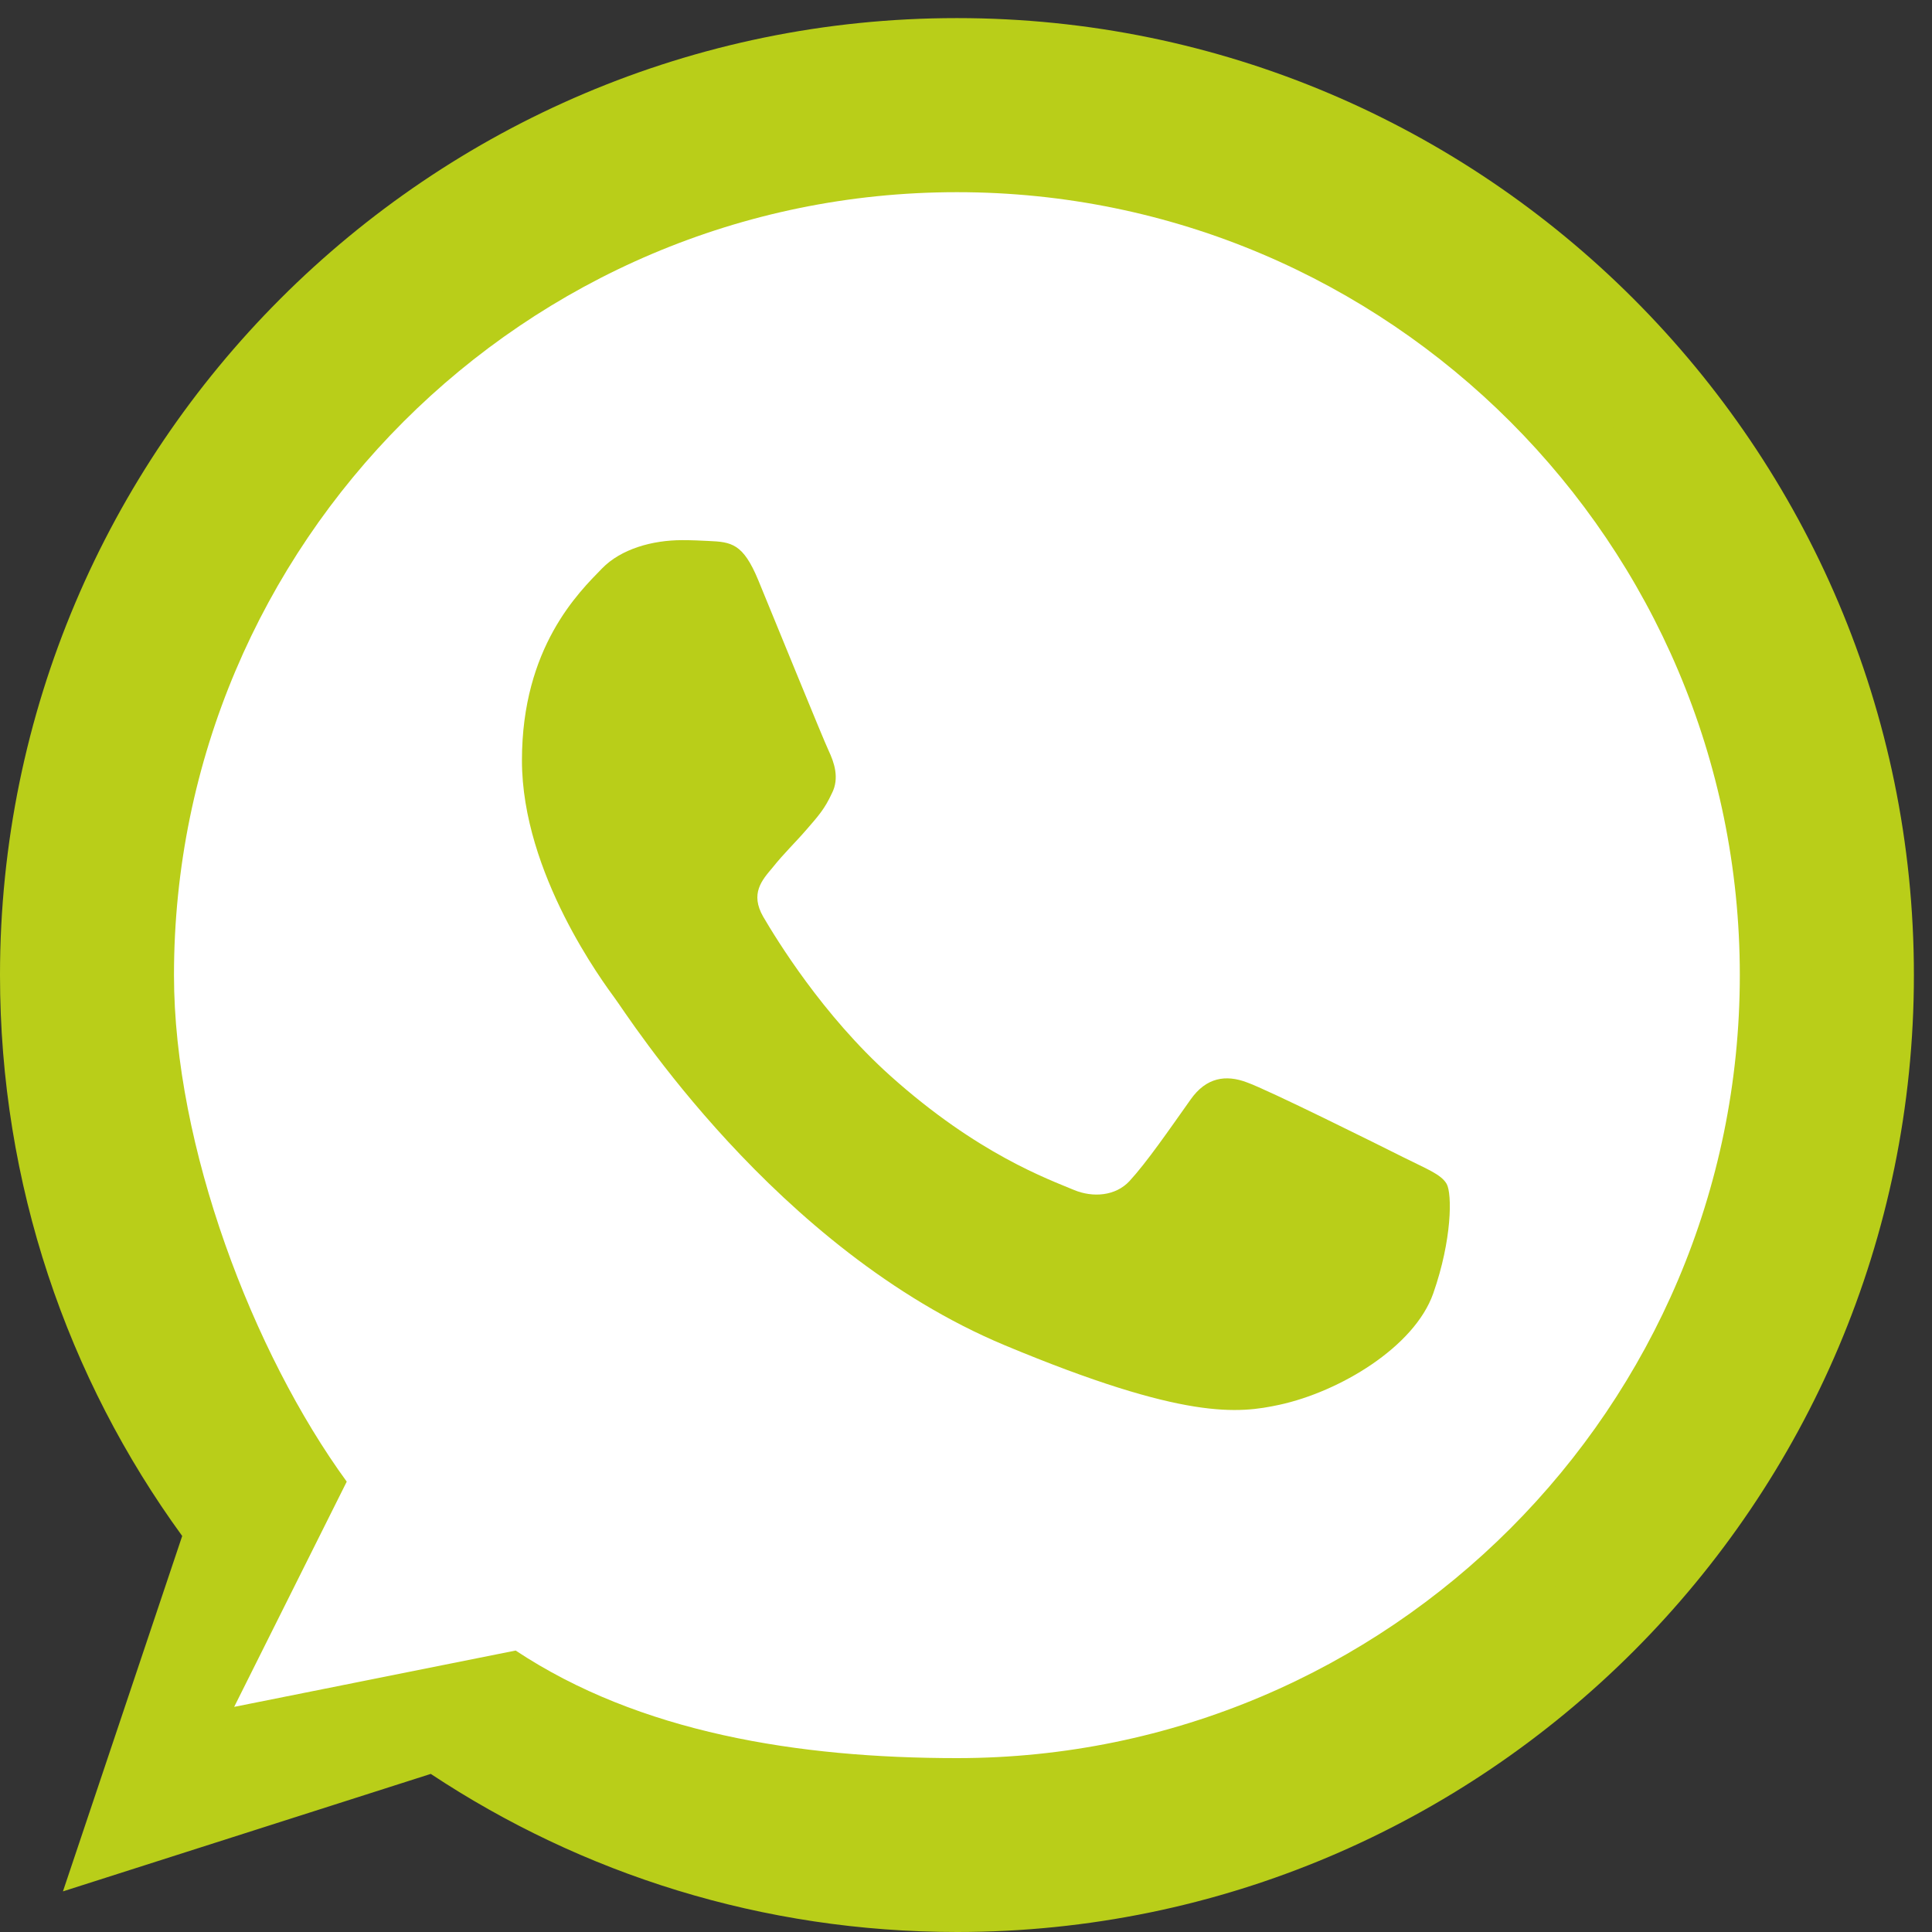
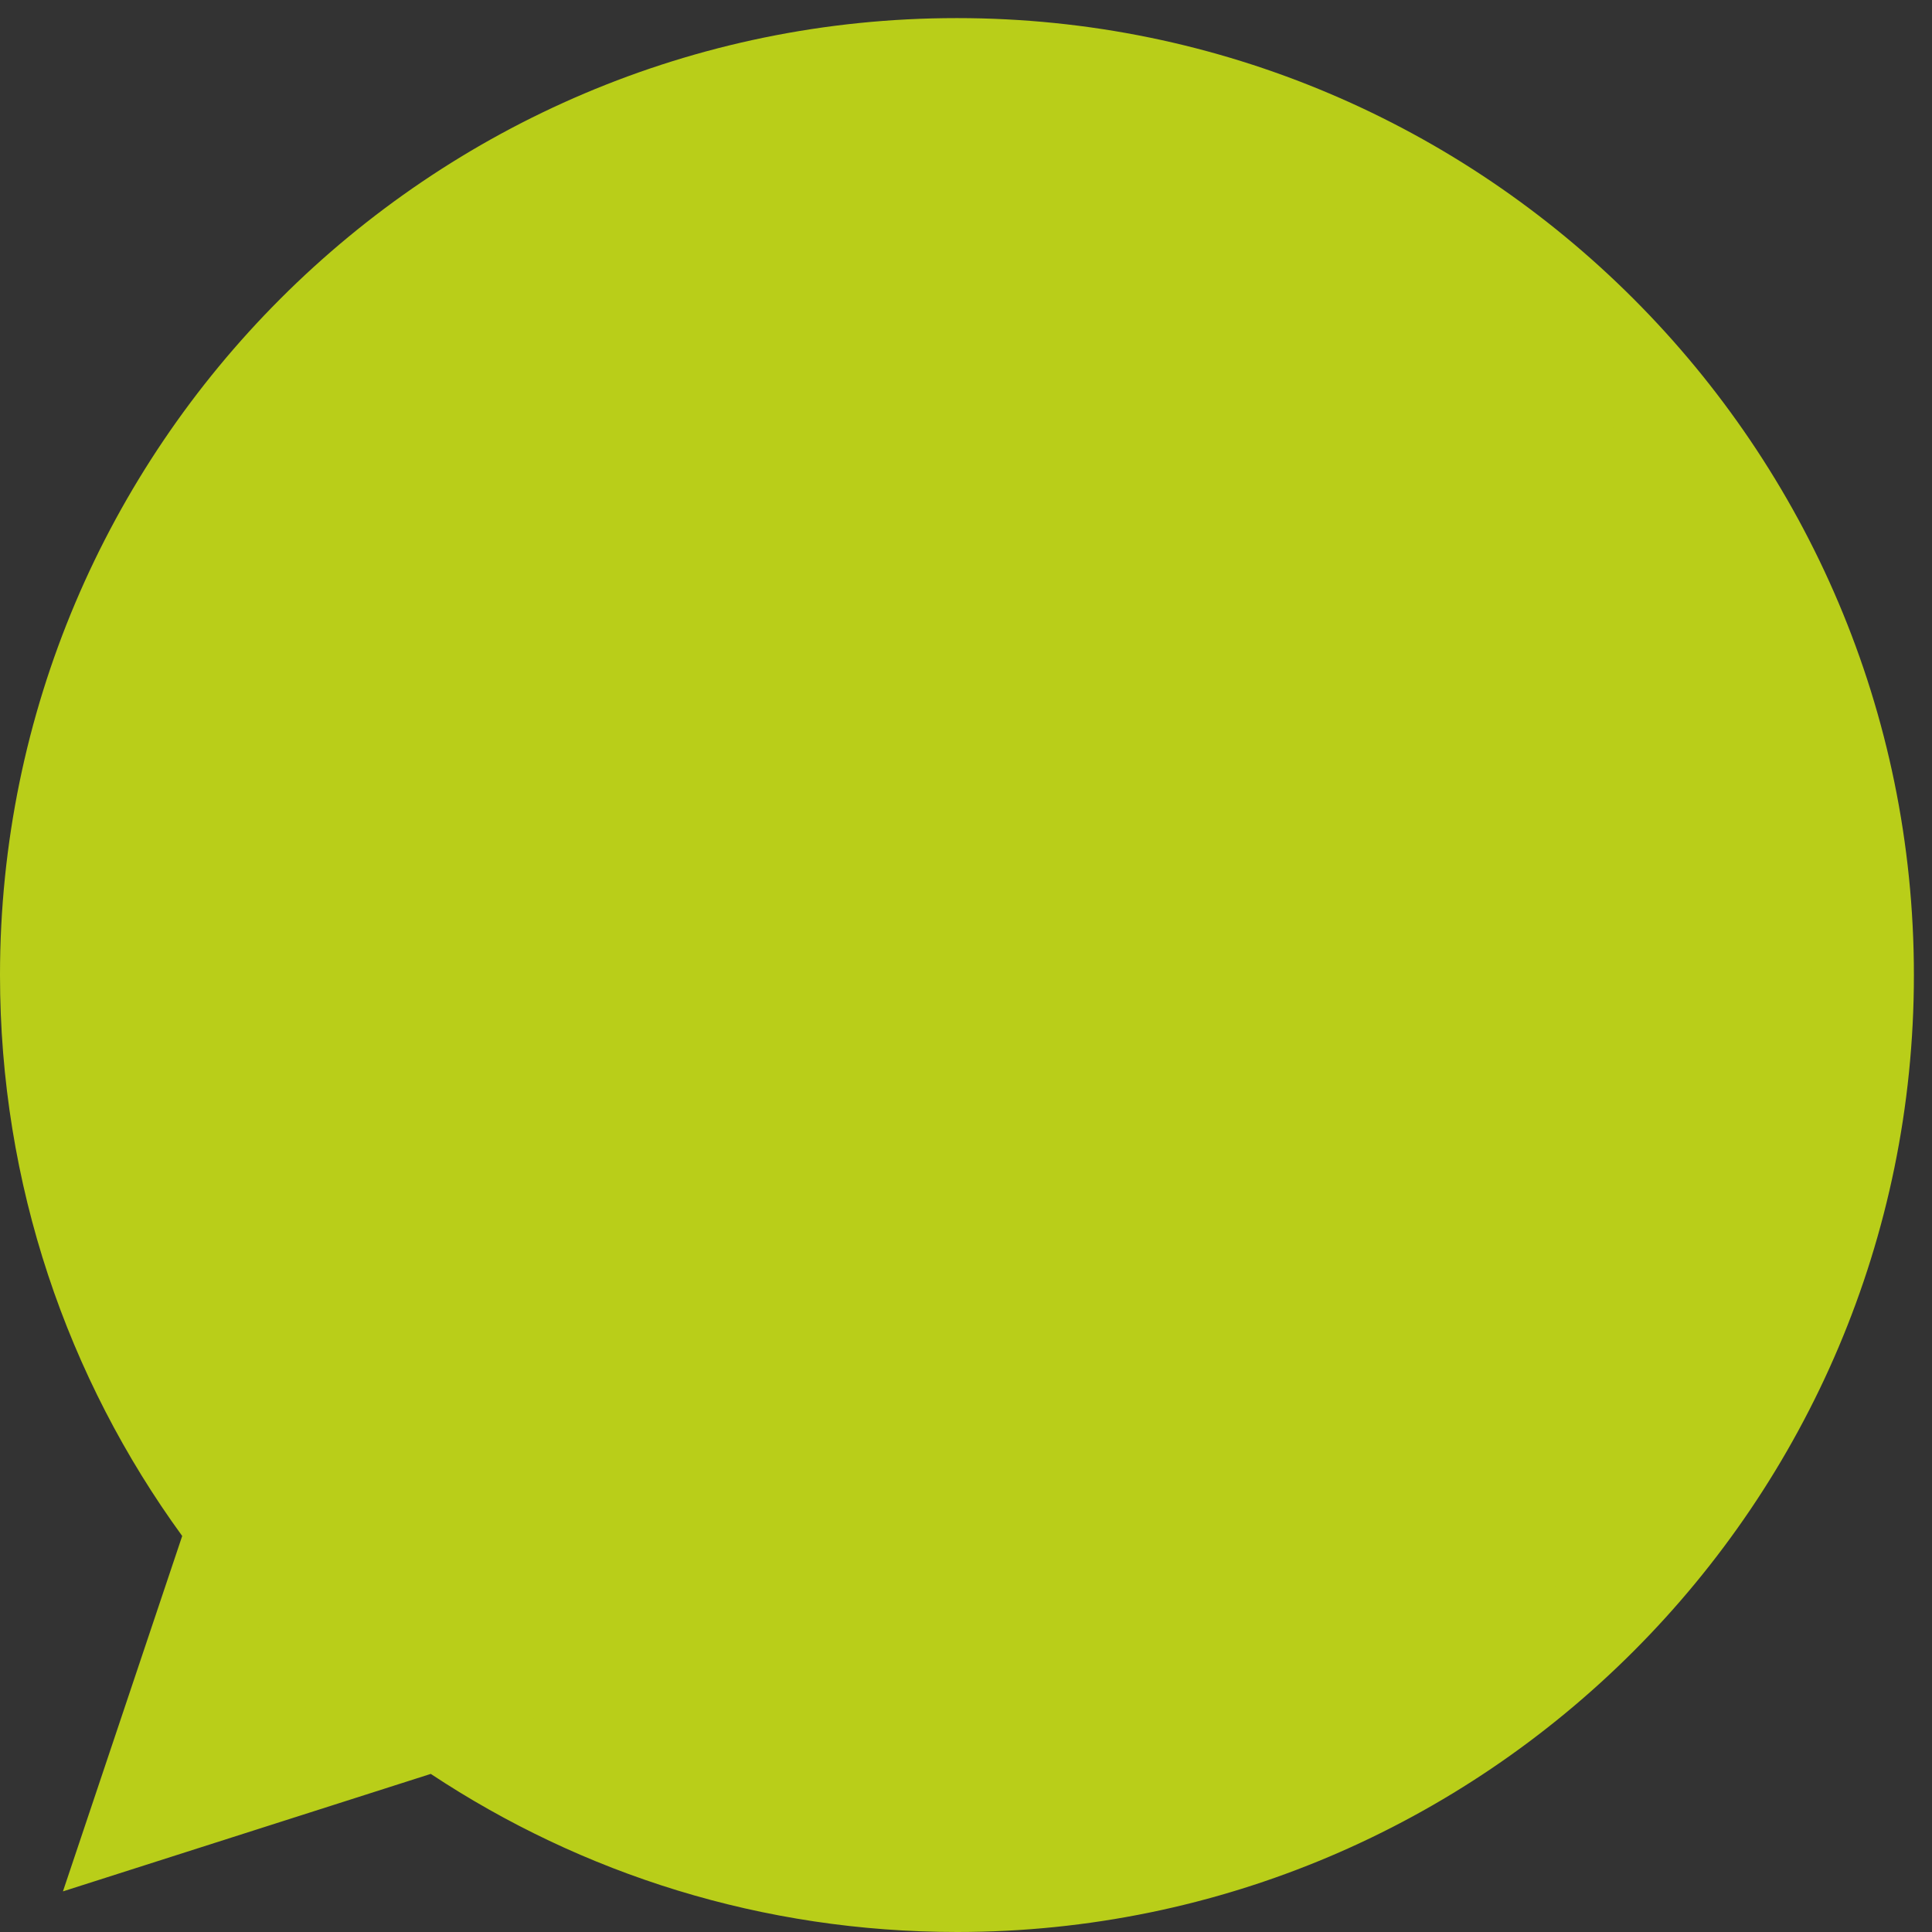
<svg xmlns="http://www.w3.org/2000/svg" width="19" height="19" viewBox="0 0 19 19" fill="none">
  <rect x="0" y="0" width="19" height="19" fill="#333333" stroke="none" />
  <path d="M2.266 15.264L2.348 15.02L2.196 14.811C1.128 13.344 0.5 11.539 0.5 9.589C0.5 4.675 4.496 0.678 9.408 0.678H9.413C14.326 0.678 18.322 4.676 18.322 9.589C18.322 14.502 14.326 18.5 9.413 18.5C7.6 18.5 5.921 17.961 4.512 17.028L4.312 16.896L4.084 16.969L1.407 17.824L2.266 15.264Z" fill="#B9CE19" stroke="#B9CE19" />
-   <path d="M9.413 1.89H9.409C5.163 1.89 1.711 5.343 1.711 9.59C1.711 11.274 2.487 13.304 3.41 14.571L2.303 16.786L5.071 16.232C6.288 17.039 7.847 17.29 9.413 17.29C13.658 17.29 17.11 13.835 17.11 9.59C17.11 5.344 13.658 1.89 9.413 1.89Z" fill="white" />
-   <path d="M14.095 12.72C13.909 13.249 13.172 13.687 12.583 13.815C12.181 13.901 11.655 13.97 9.884 13.231C7.62 12.286 6.162 9.969 6.048 9.819C5.939 9.669 5.133 8.592 5.133 7.478C5.133 6.365 5.694 5.823 5.921 5.59C6.107 5.399 6.414 5.312 6.709 5.312C6.804 5.312 6.89 5.316 6.967 5.32C7.193 5.33 7.307 5.344 7.456 5.703C7.642 6.154 8.095 7.268 8.149 7.382C8.203 7.497 8.258 7.652 8.181 7.802C8.109 7.958 8.046 8.026 7.932 8.158C7.818 8.29 7.71 8.391 7.597 8.533C7.493 8.656 7.375 8.788 7.506 9.016C7.637 9.239 8.09 9.983 8.756 10.58C9.616 11.351 10.314 11.598 10.563 11.703C10.749 11.78 10.971 11.762 11.107 11.616C11.279 11.429 11.492 11.119 11.709 10.813C11.863 10.594 12.057 10.567 12.261 10.644C12.469 10.717 13.57 11.265 13.797 11.379C14.023 11.493 14.172 11.547 14.227 11.643C14.281 11.739 14.281 12.19 14.095 12.72Z" fill="#B9CE19" />
</svg>